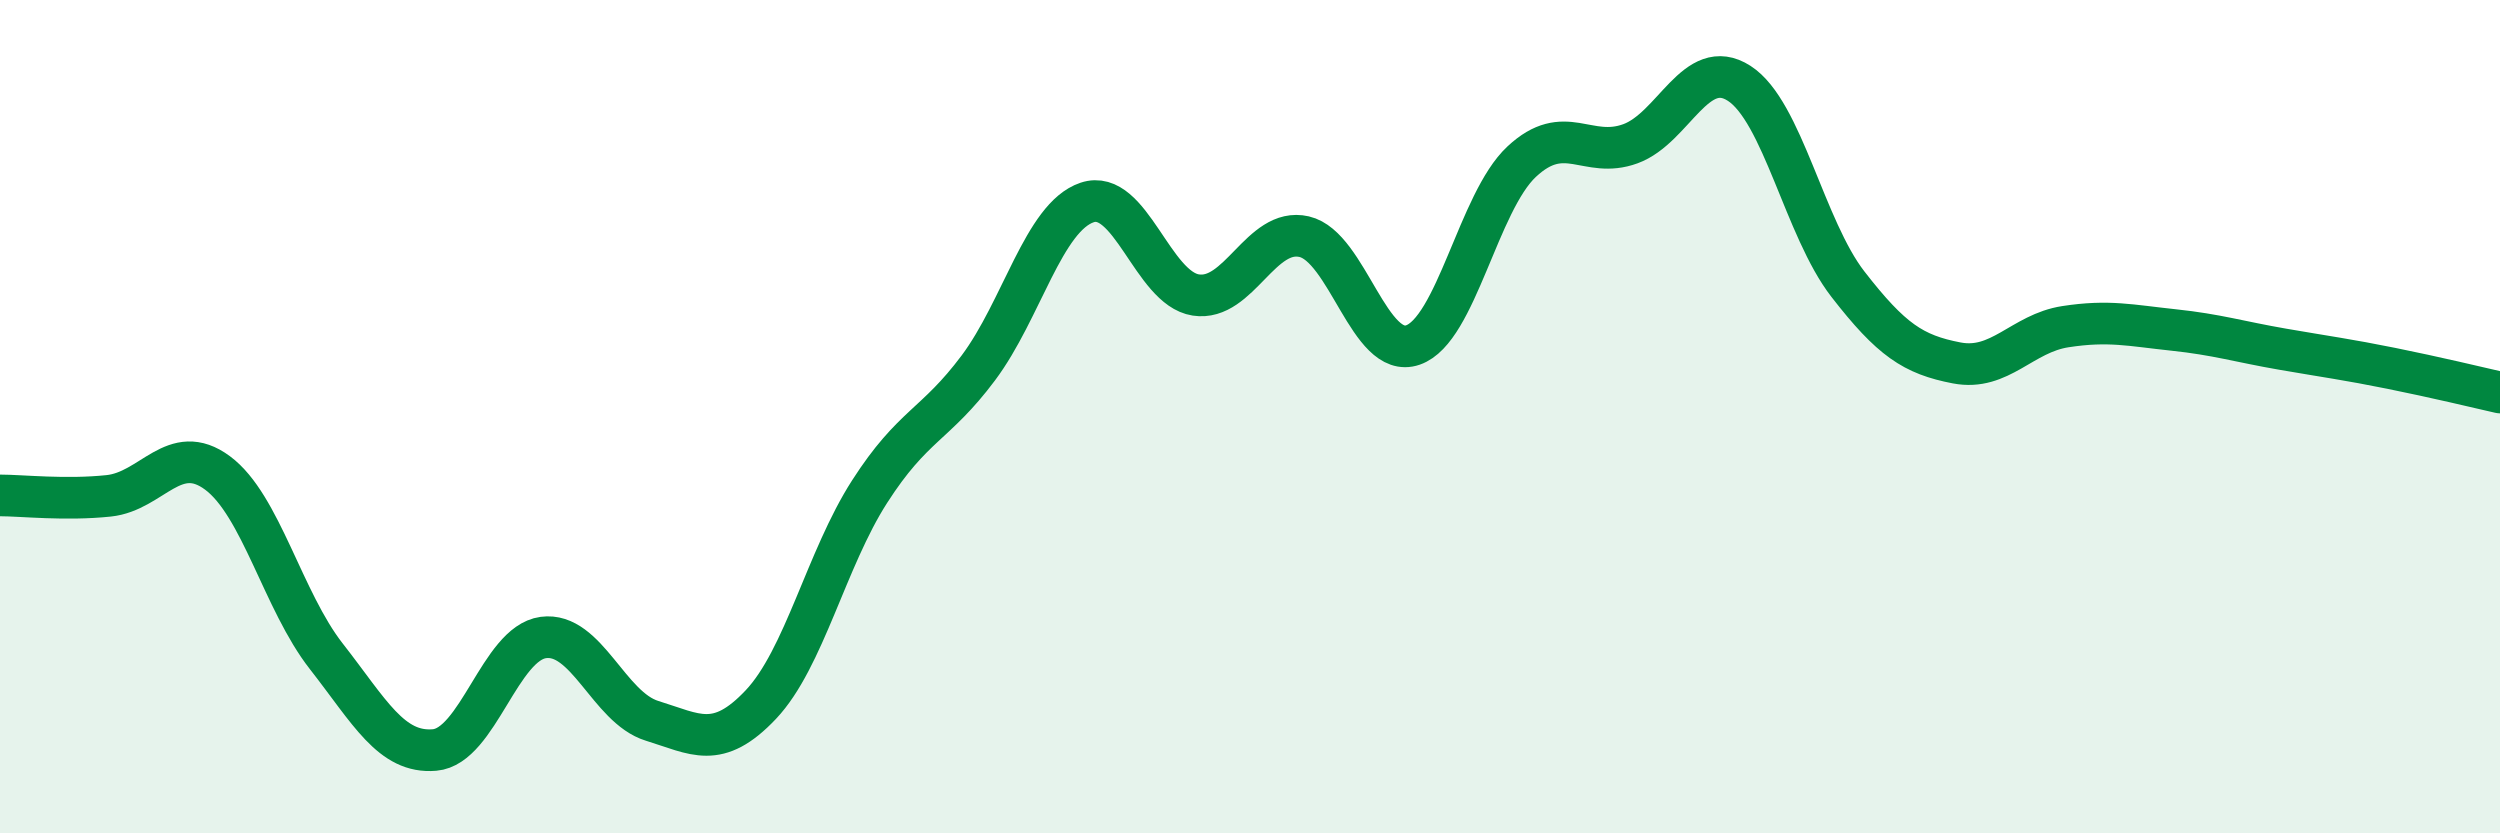
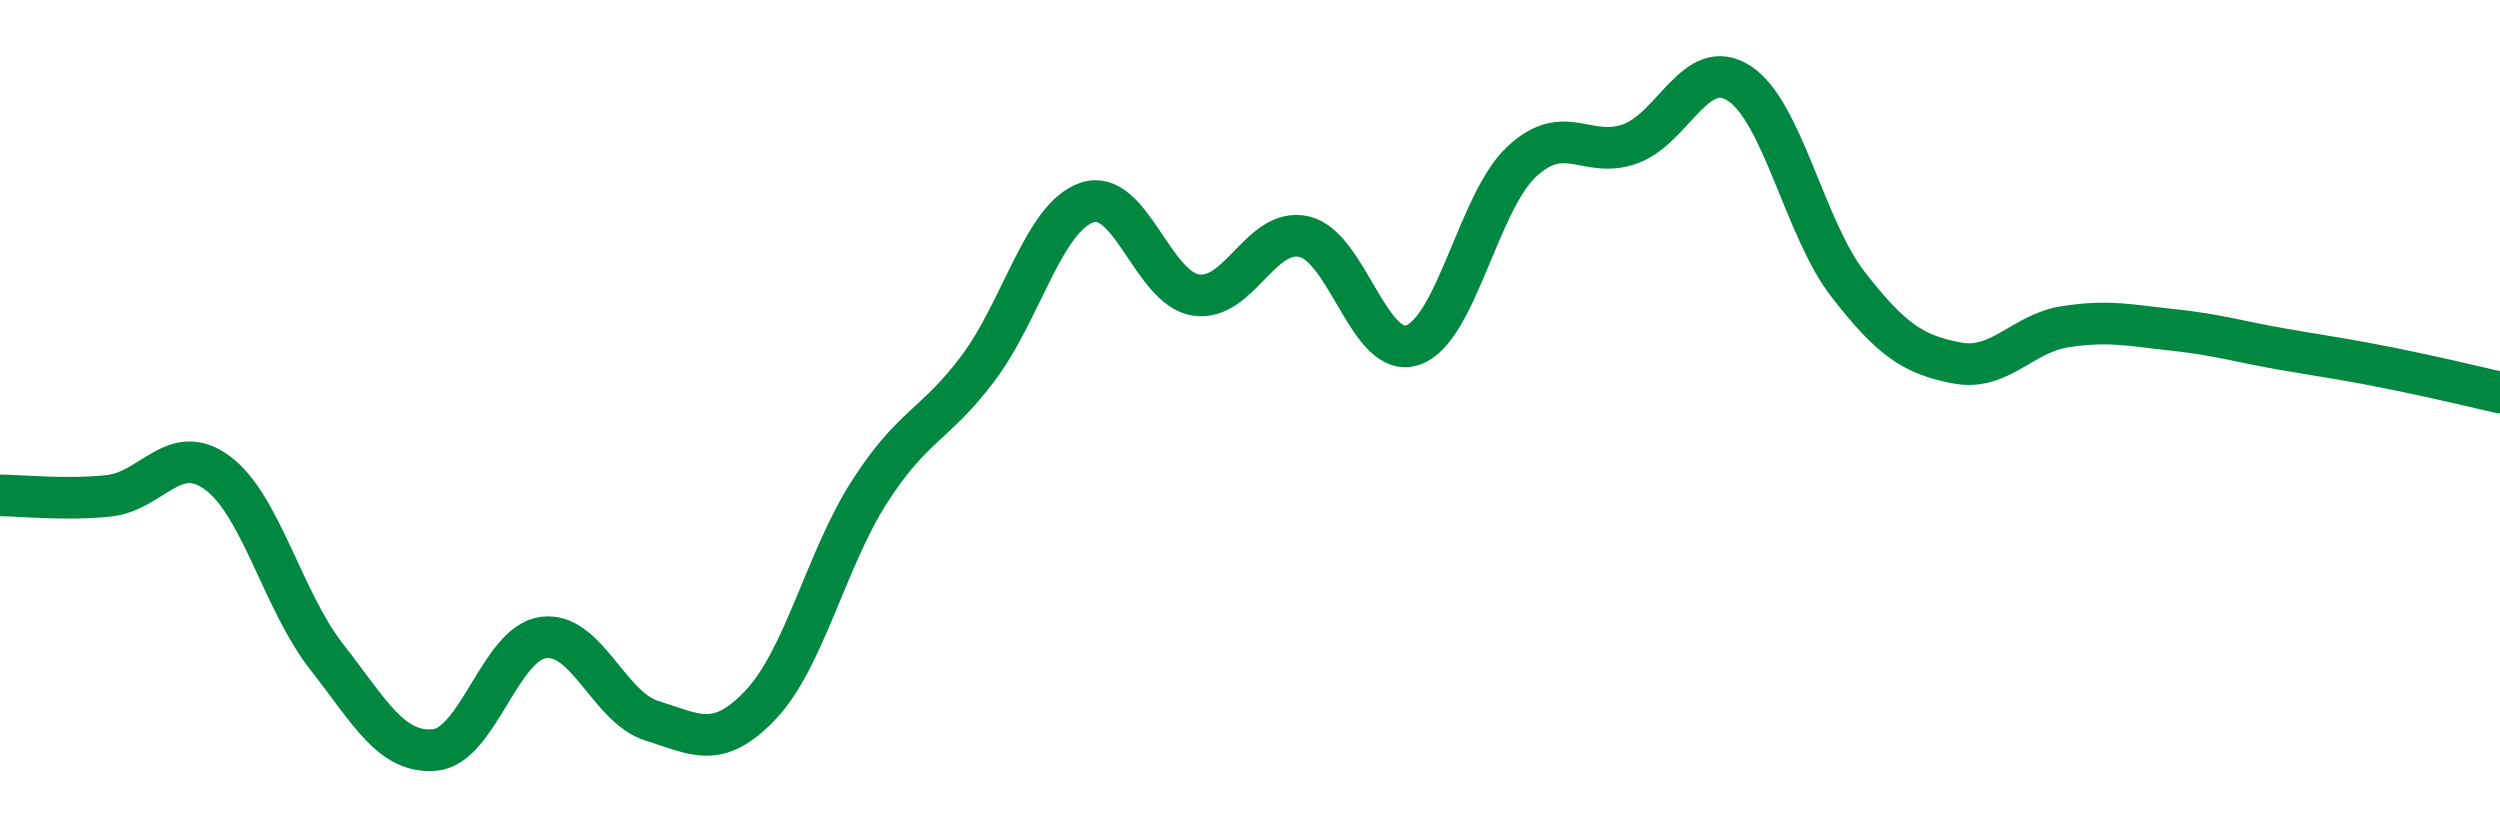
<svg xmlns="http://www.w3.org/2000/svg" width="60" height="20" viewBox="0 0 60 20">
-   <path d="M 0,11.89 C 0.52,11.89 1.57,12.01 2.61,11.9 C 3.65,11.79 4.18,10.58 5.22,11.35 C 6.26,12.12 6.79,14.42 7.83,15.75 C 8.87,17.08 9.39,18.09 10.43,18 C 11.47,17.91 12,15.44 13.04,15.3 C 14.08,15.16 14.61,16.98 15.65,17.3 C 16.69,17.62 17.22,18.01 18.26,16.91 C 19.3,15.81 19.83,13.42 20.87,11.8 C 21.91,10.18 22.44,10.22 23.48,8.83 C 24.52,7.44 25.05,5.21 26.09,4.86 C 27.13,4.51 27.66,6.92 28.7,7.08 C 29.74,7.24 30.26,5.44 31.3,5.68 C 32.34,5.92 32.87,8.64 33.91,8.28 C 34.95,7.92 35.48,4.85 36.52,3.88 C 37.56,2.91 38.09,3.83 39.13,3.45 C 40.17,3.07 40.7,1.33 41.74,2 C 42.78,2.67 43.31,5.48 44.35,6.82 C 45.39,8.16 45.92,8.51 46.96,8.71 C 48,8.91 48.53,8 49.57,7.84 C 50.61,7.68 51.13,7.81 52.17,7.92 C 53.21,8.03 53.74,8.2 54.78,8.38 C 55.82,8.56 56.35,8.63 57.39,8.84 C 58.43,9.05 59.48,9.3 60,9.42L60 20L0 20Z" fill="#008740" opacity="0.1" stroke-linecap="round" stroke-linejoin="round" />
  <path d="M 0,11.89 C 0.52,11.89 1.57,12.01 2.61,11.9 C 3.65,11.79 4.18,10.58 5.22,11.35 C 6.26,12.12 6.79,14.42 7.83,15.75 C 8.87,17.08 9.39,18.09 10.43,18 C 11.47,17.91 12,15.44 13.04,15.3 C 14.08,15.16 14.61,16.98 15.65,17.3 C 16.69,17.62 17.22,18.01 18.26,16.91 C 19.3,15.81 19.83,13.42 20.87,11.8 C 21.91,10.18 22.44,10.22 23.48,8.83 C 24.52,7.44 25.05,5.21 26.09,4.86 C 27.13,4.51 27.66,6.92 28.7,7.08 C 29.74,7.24 30.26,5.44 31.3,5.68 C 32.34,5.92 32.87,8.64 33.91,8.28 C 34.95,7.92 35.48,4.85 36.52,3.88 C 37.56,2.91 38.09,3.83 39.13,3.45 C 40.17,3.07 40.7,1.33 41.74,2 C 42.78,2.67 43.31,5.48 44.35,6.82 C 45.39,8.16 45.92,8.51 46.96,8.71 C 48,8.91 48.53,8 49.57,7.84 C 50.61,7.68 51.13,7.81 52.17,7.92 C 53.21,8.03 53.74,8.2 54.78,8.38 C 55.82,8.56 56.35,8.63 57.39,8.84 C 58.43,9.05 59.48,9.3 60,9.42" stroke="#008740" stroke-width="1" fill="none" stroke-linecap="round" stroke-linejoin="round" />
</svg>